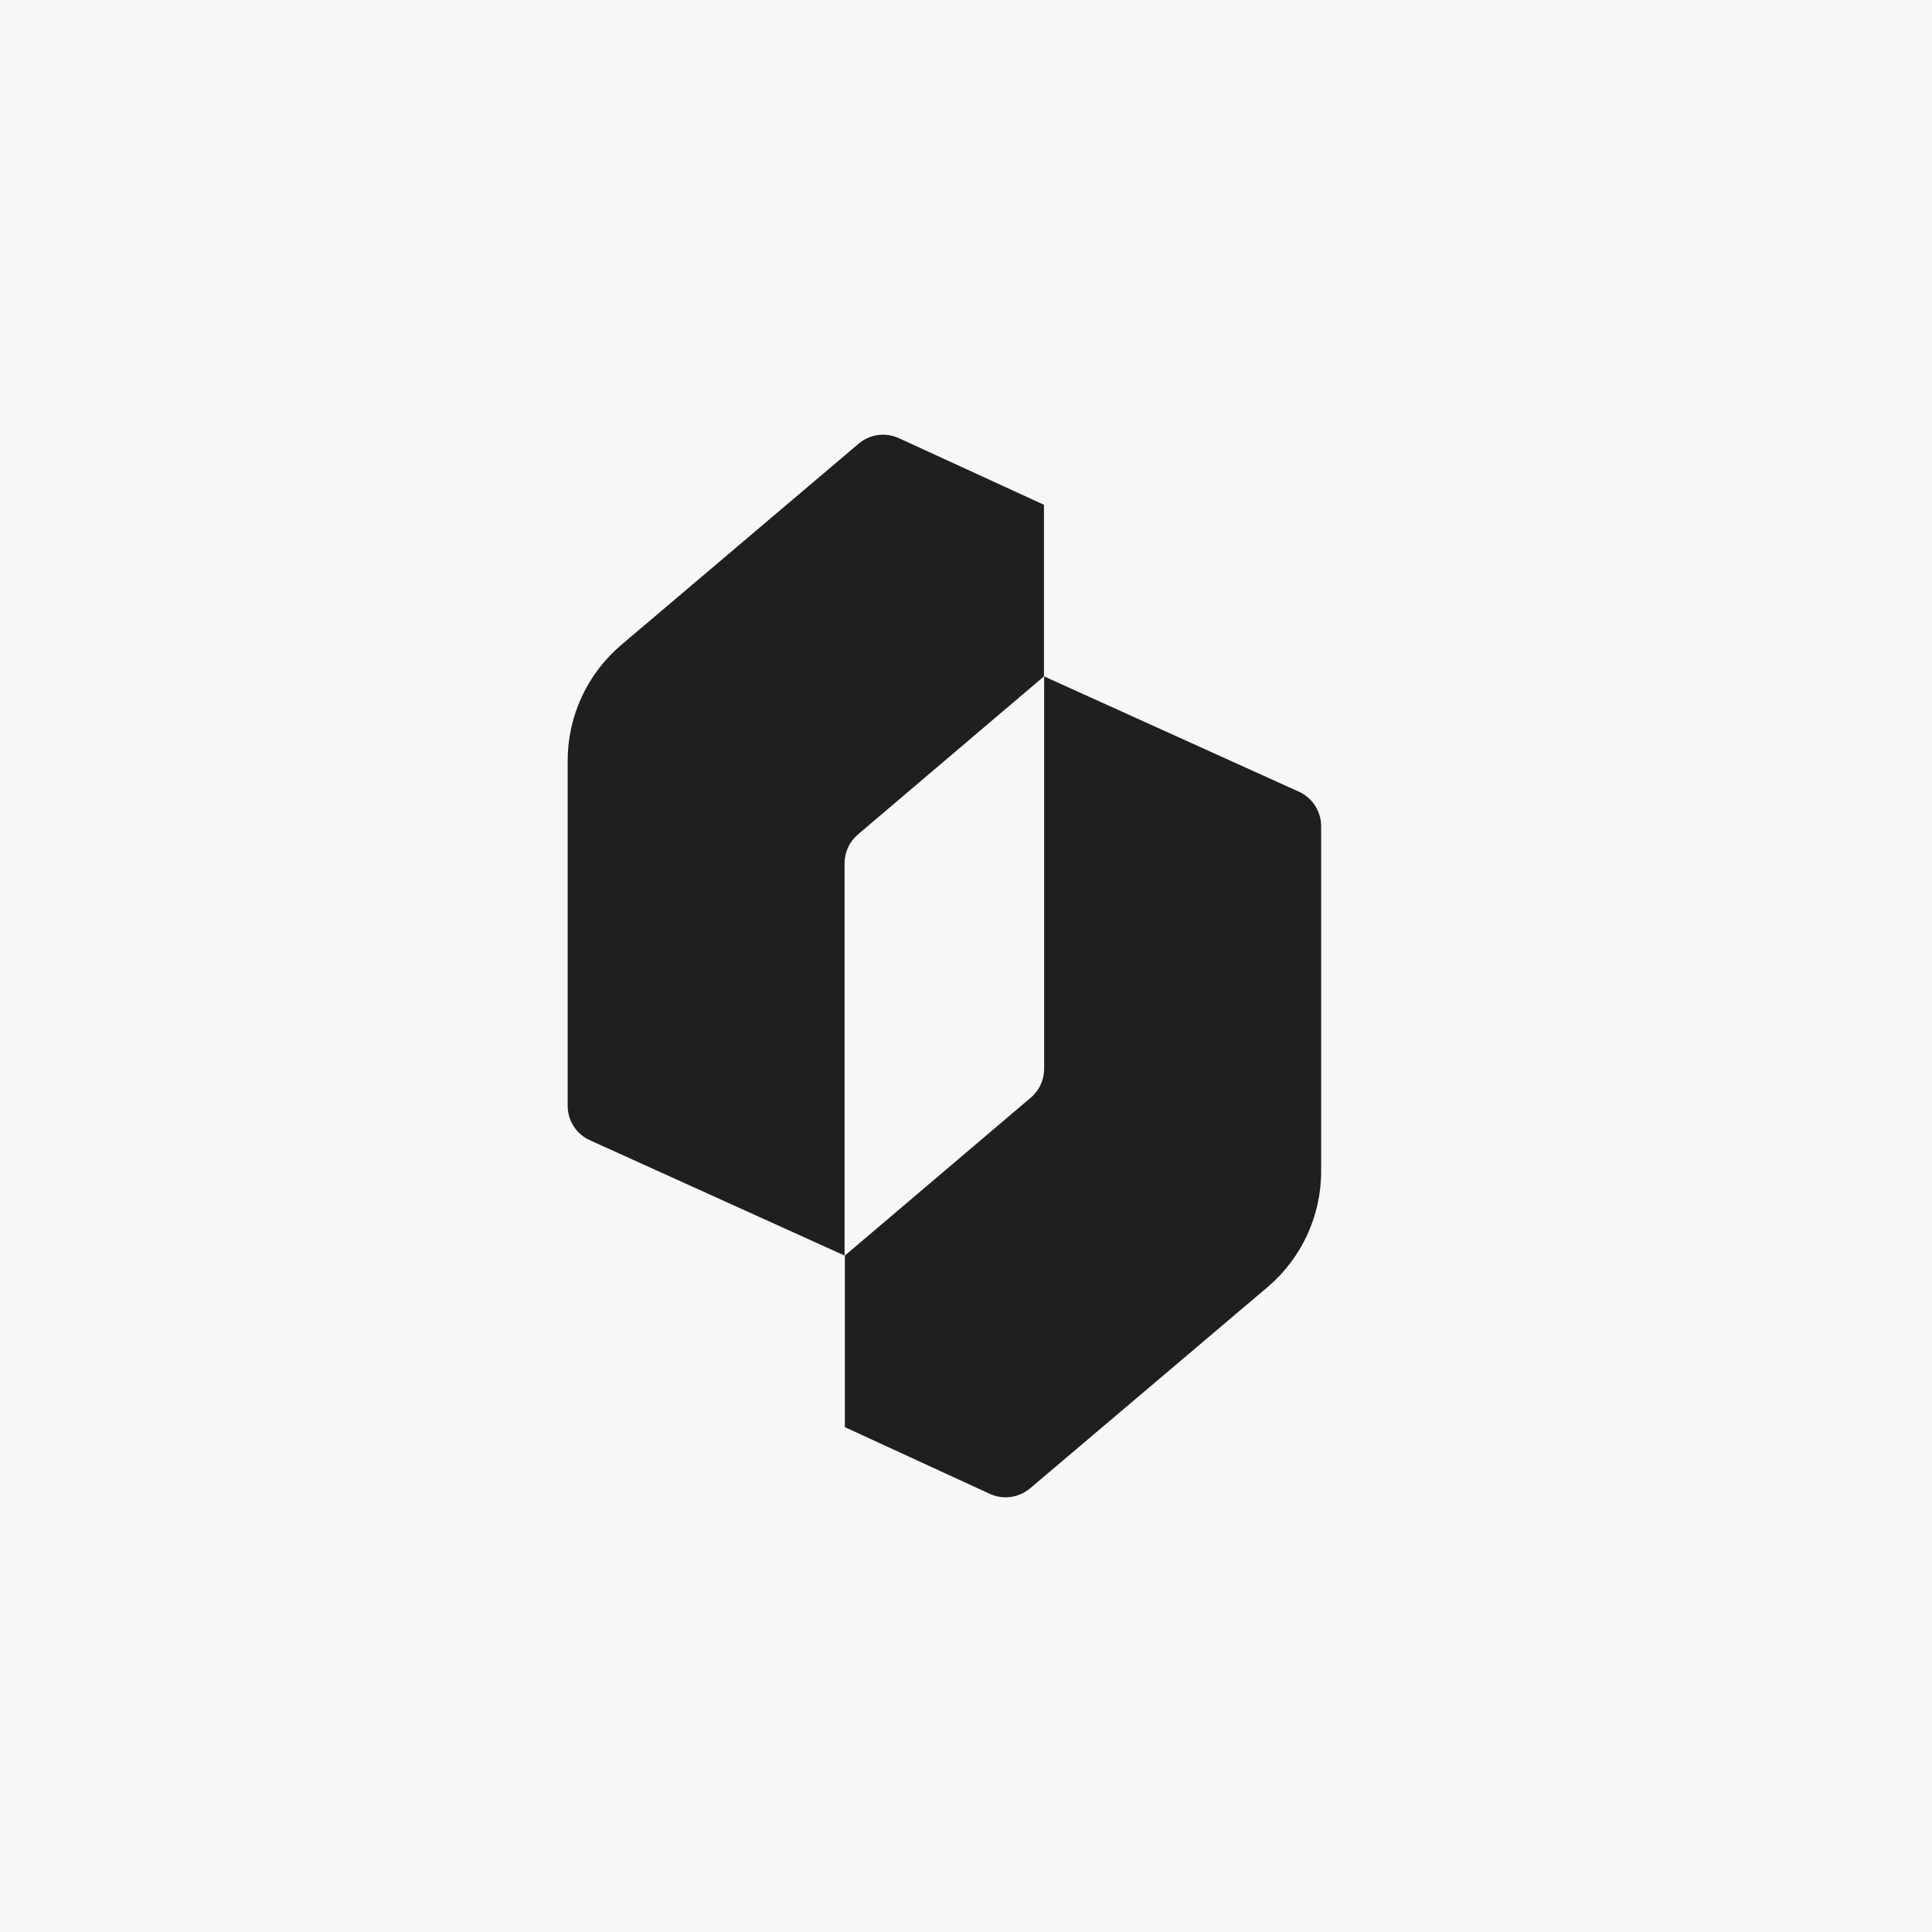
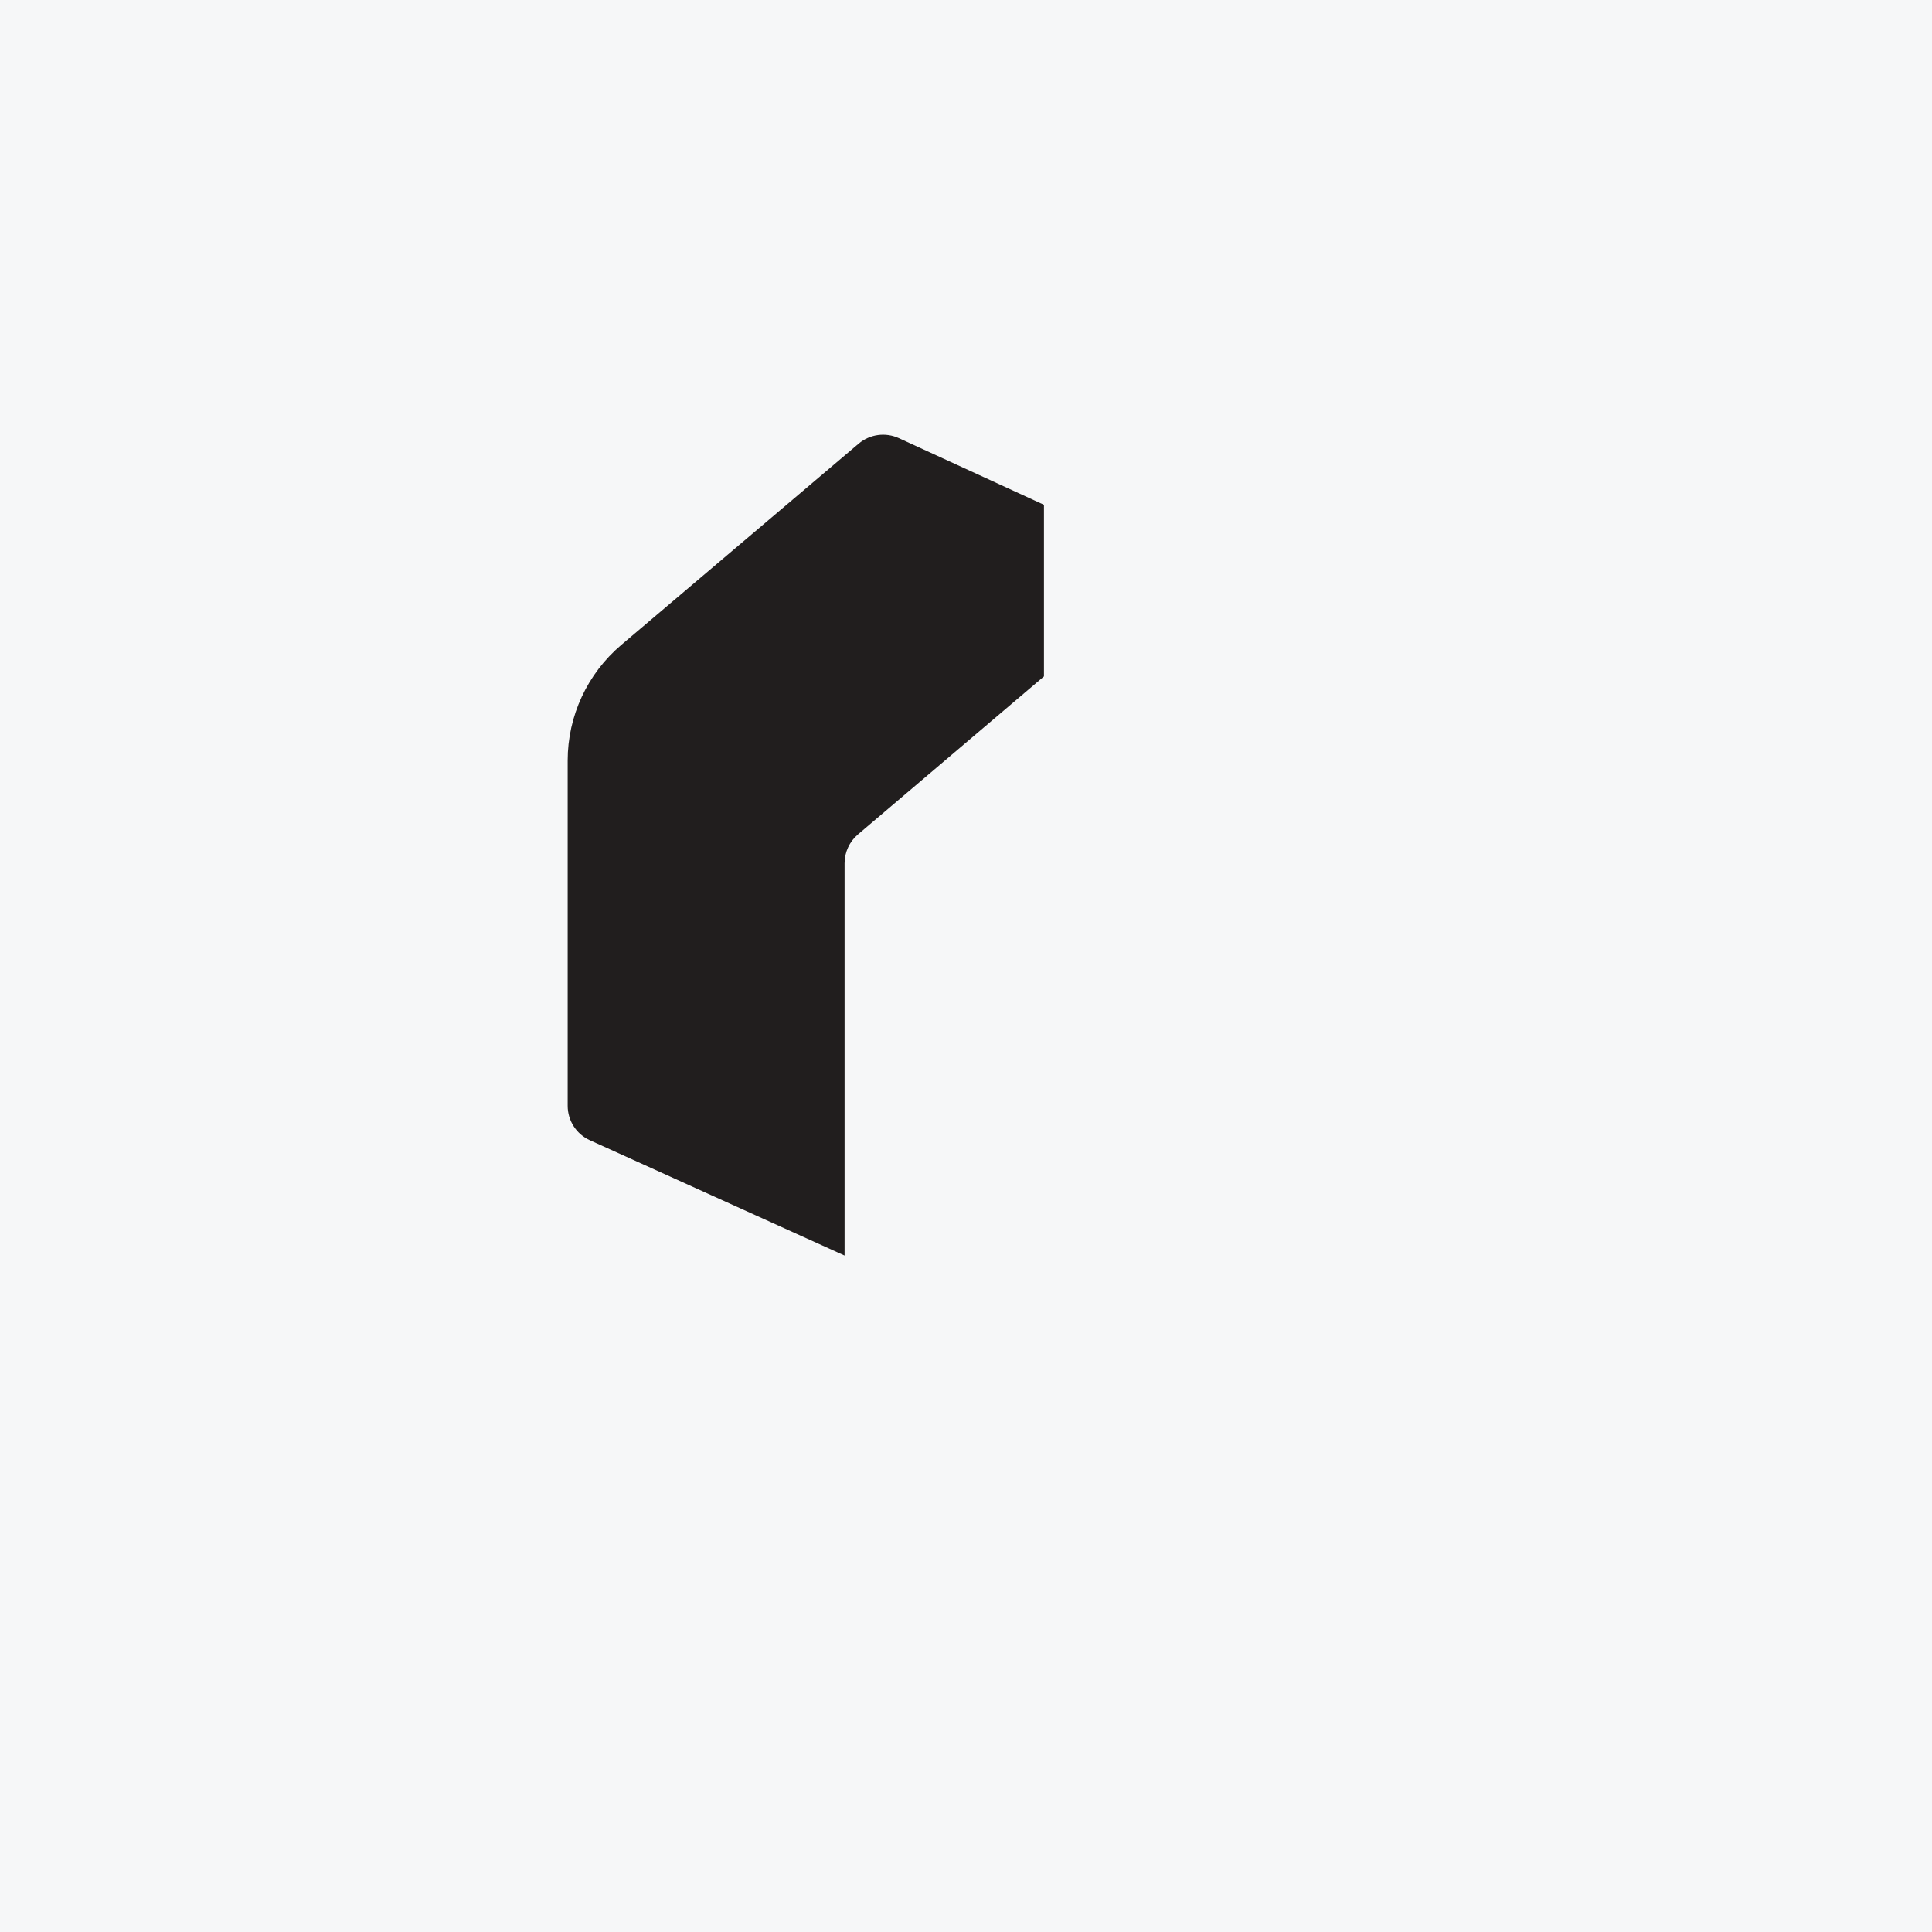
<svg xmlns="http://www.w3.org/2000/svg" width="40" height="40" viewBox="0 0 40 40" fill="none">
  <rect width="40" height="40" fill="#F6F7F8" />
  <path d="M17.777 9.186L12.862 13.353C12.159 13.95 11.753 14.825 11.753 15.746V22.894C11.753 23.202 11.932 23.481 12.214 23.608L17.486 25.995V17.874C17.486 17.644 17.587 17.425 17.763 17.276L21.614 14.004V10.451L18.611 9.072C18.334 8.945 18.009 8.989 17.777 9.186Z" fill="#211E1E" />
-   <path d="M27.353 24.253V17.107C27.353 16.799 27.172 16.518 26.892 16.391L21.618 14.005V22.126C21.618 22.357 21.518 22.576 21.343 22.724L17.492 25.995V29.548L20.494 30.929C20.77 31.056 21.096 31.01 21.329 30.813L26.244 26.648C26.947 26.051 27.353 25.175 27.353 24.253Z" fill="#211E1E" />
</svg>